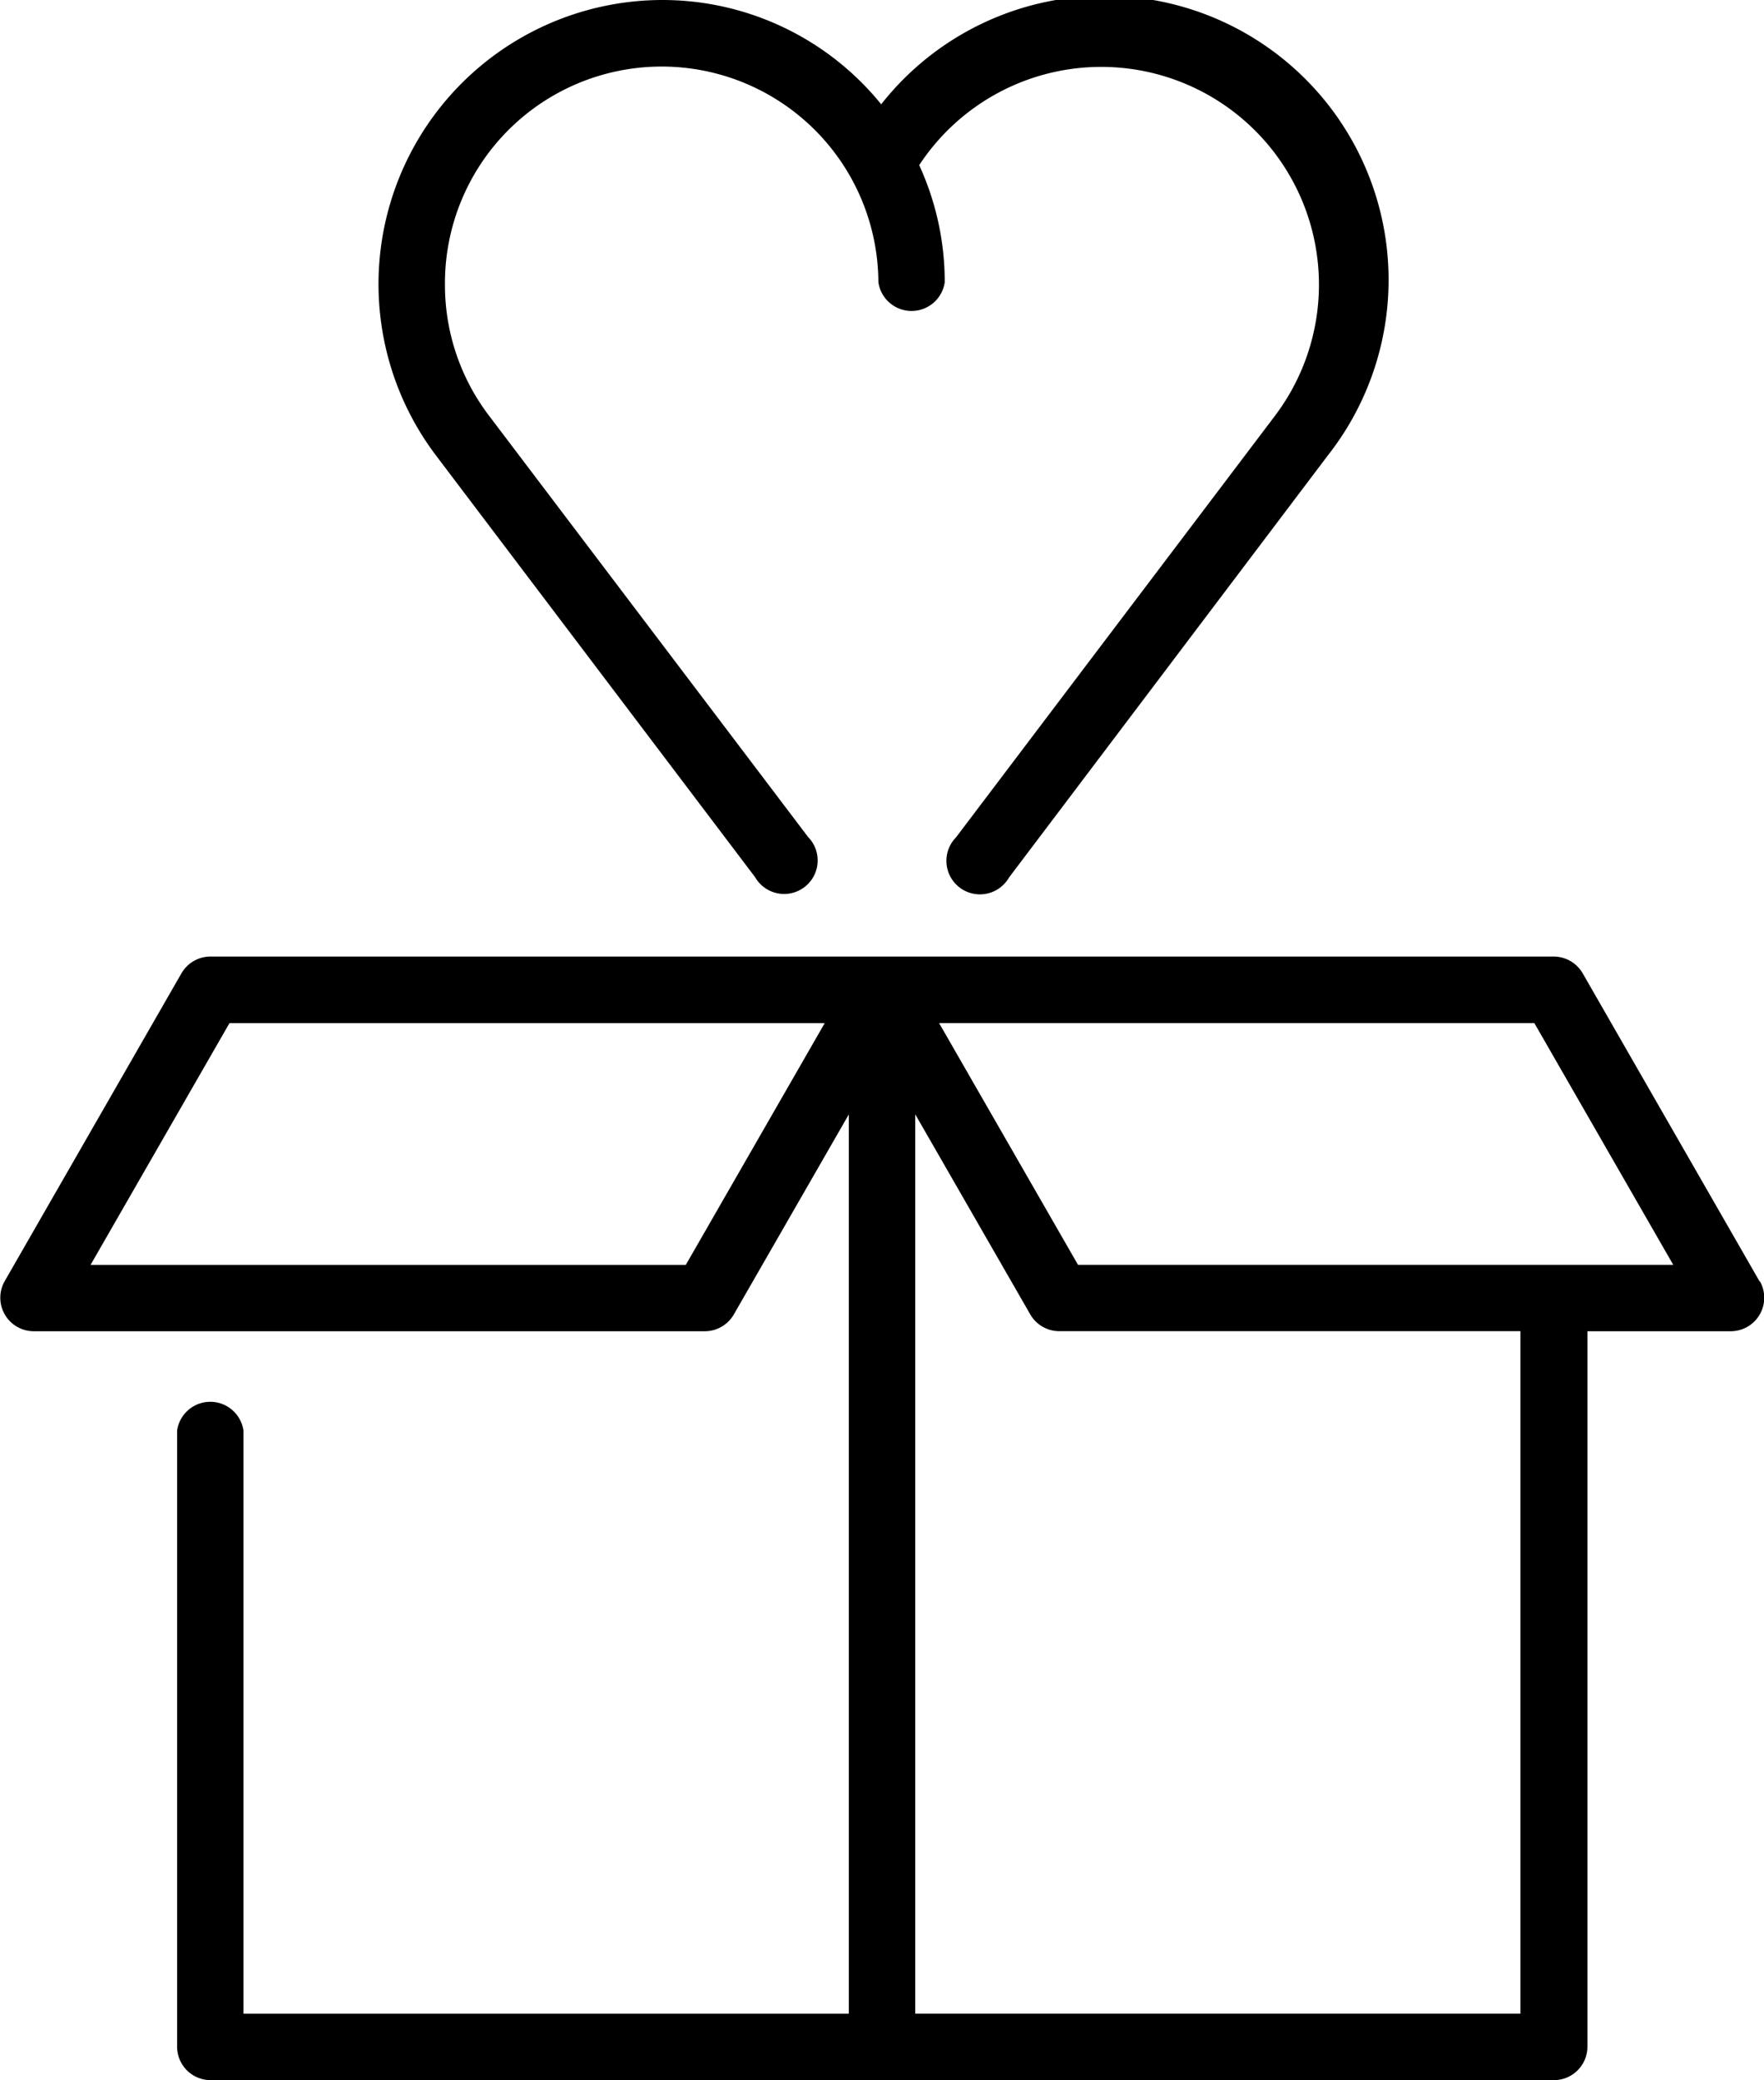
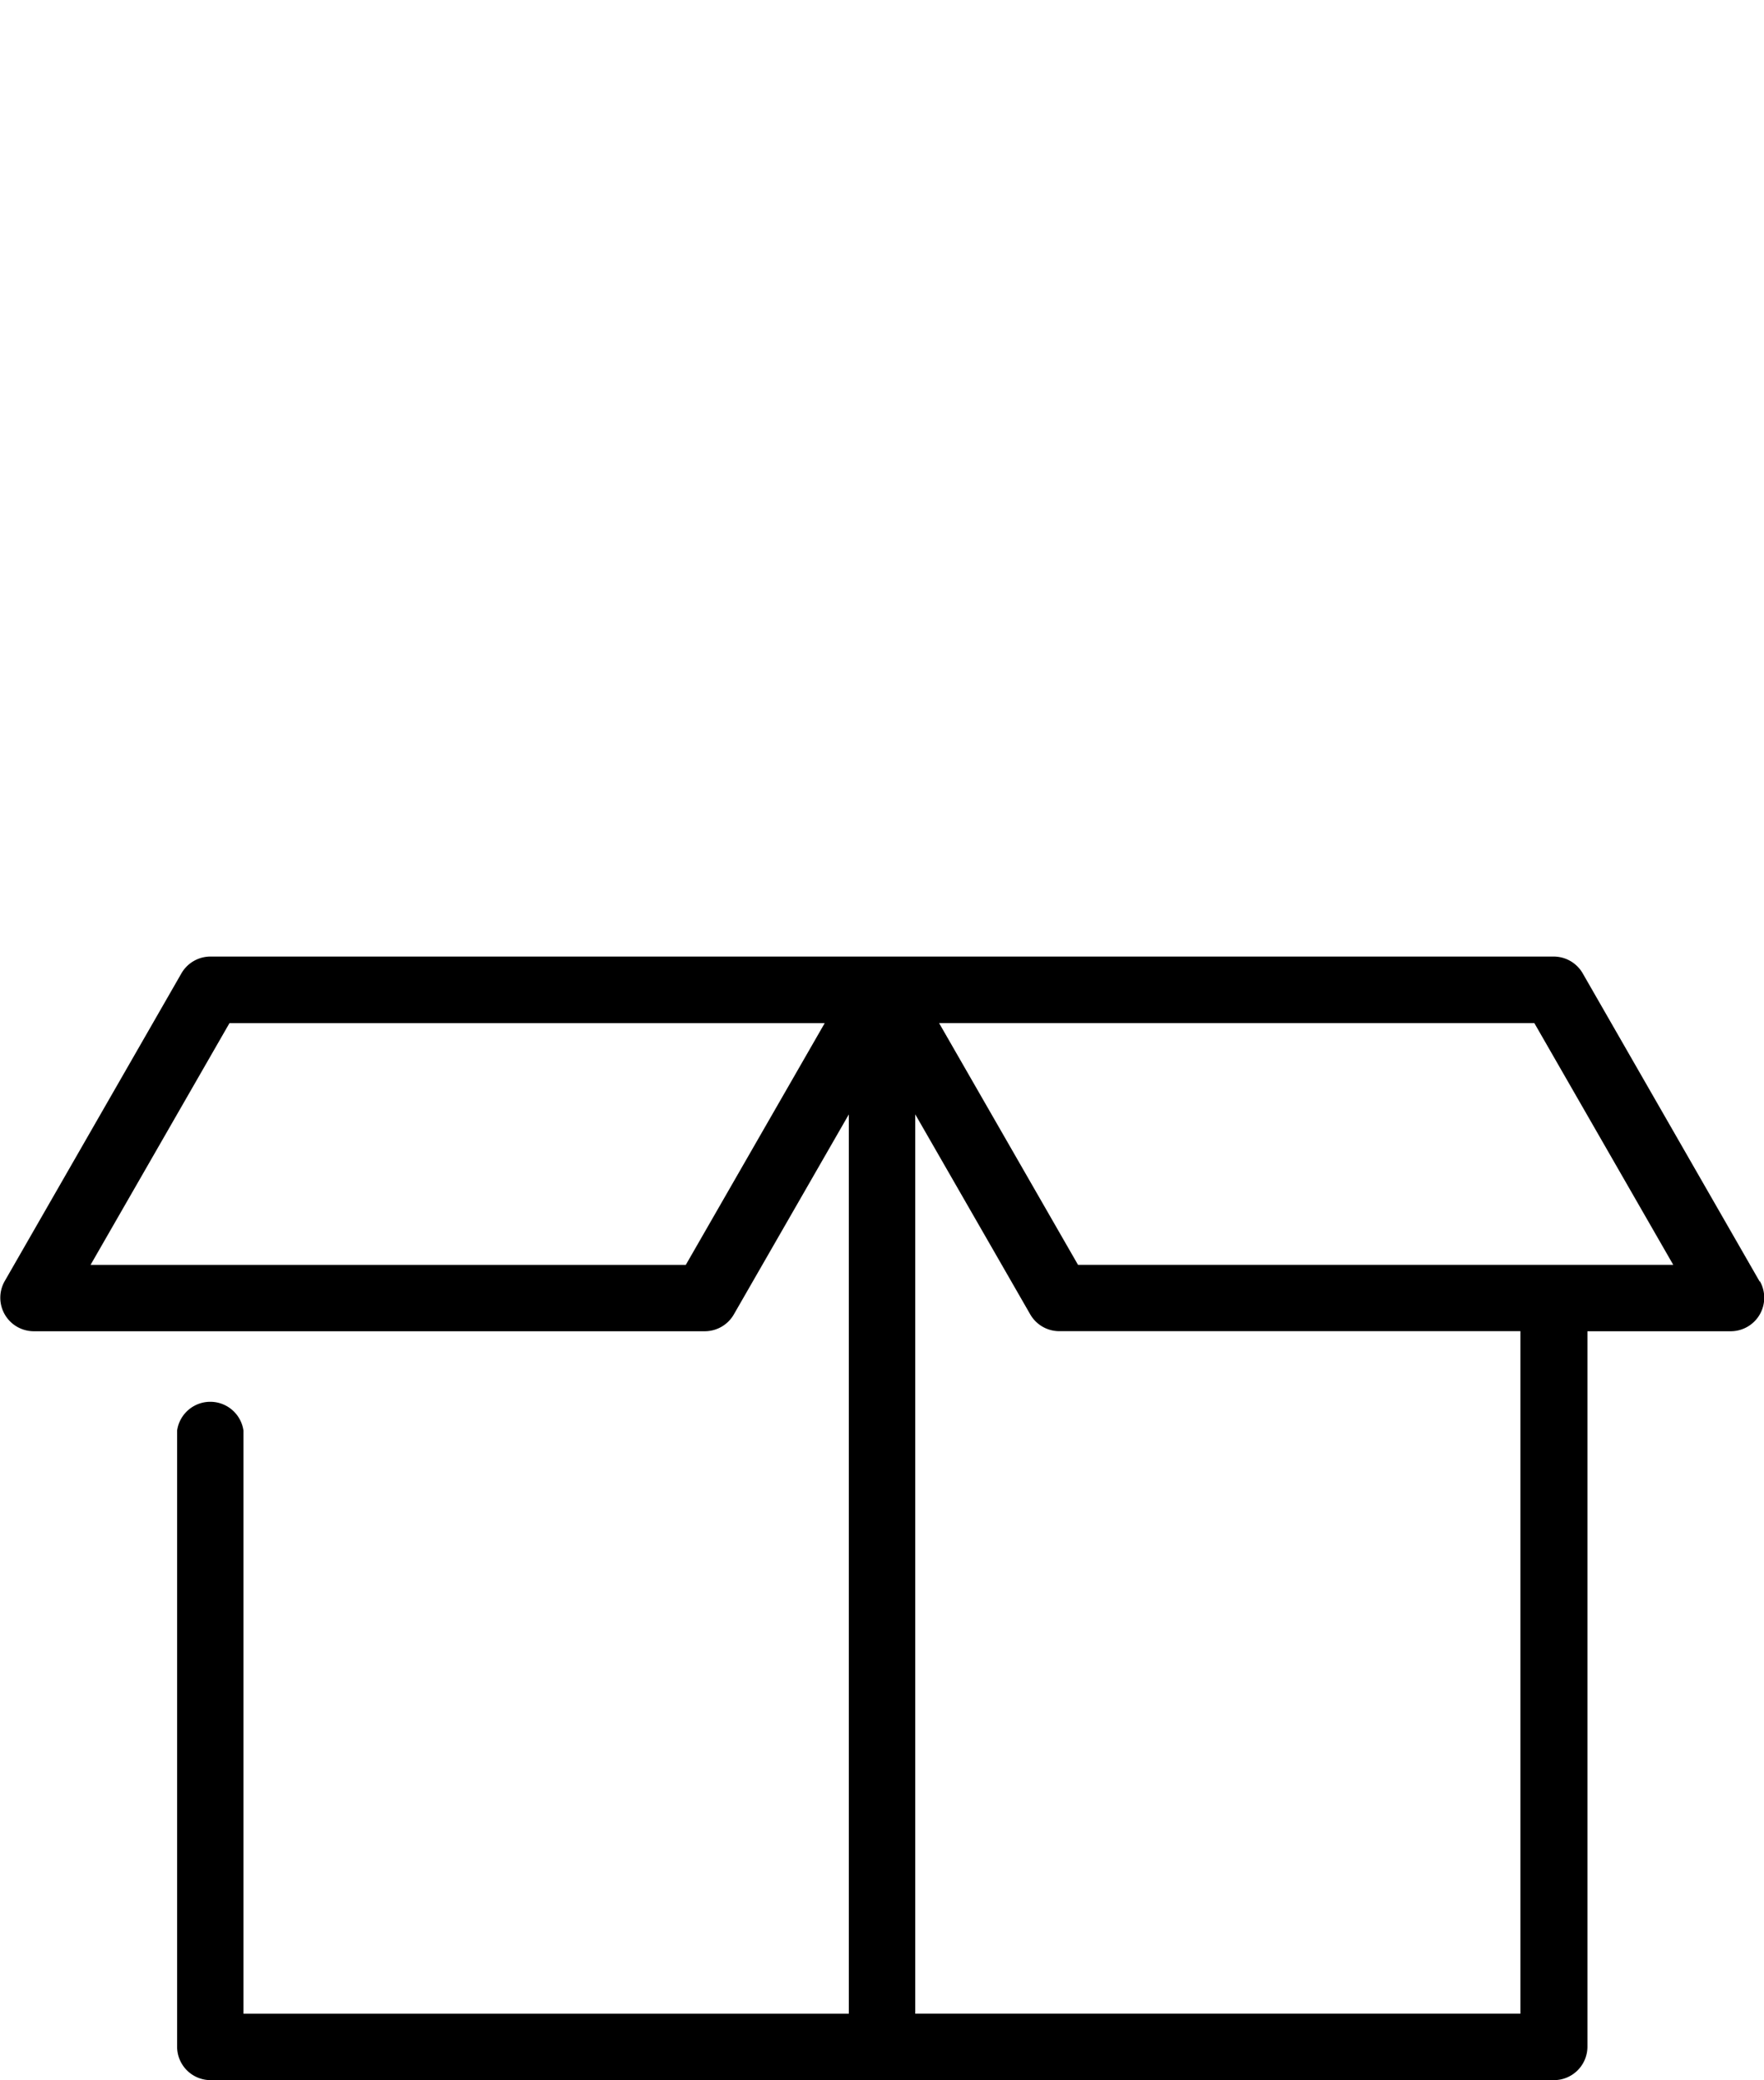
<svg xmlns="http://www.w3.org/2000/svg" width="26.316" height="31.033" viewBox="0 0 26.316 31.033">
-   <path d="M126.856,13.087a.5.5,0,1,0,.79-.6L122.885,6.2a3.22,3.22,0,0,1-.656-1.958,3.233,3.233,0,1,1,6.466-.032.5.5,0,0,0,.99,0,4.181,4.181,0,0,0-.381-1.746,3.248,3.248,0,1,1,5.31,3.736l-4.761,6.293a.5.5,0,1,0,.79.6L135.4,6.795a4.238,4.238,0,0,0-6.663-5.239A4.2,4.2,0,0,0,125.477,0a4.239,4.239,0,0,0-3.382,6.795Z" transform="translate(-115.591)" />
  <path d="M61.969,221.034l-2.641-4.6a.5.5,0,0,0-.429-.248H38.855a.5.5,0,0,0-.429.248l-2.641,4.6a.5.5,0,0,0,.429.742H46.235a.5.5,0,0,0,.429-.248l1.717-2.987v13.417H39.35v-8.7a.5.5,0,0,0-.99,0v9.191a.5.5,0,0,0,.5.5H58.9a.5.5,0,0,0,.5-.5V221.776h2.146a.5.5,0,0,0,.429-.742Zm-16.02-.248h-8.88l2.072-3.606h8.88ZM58.4,231.957H49.372V218.54l1.717,2.987a.5.5,0,0,0,.429.248H58.4Zm-6.6-11.172-2.072-3.606h8.88l2.072,3.606Z" transform="translate(-35.718 -201.915)" />
</svg>